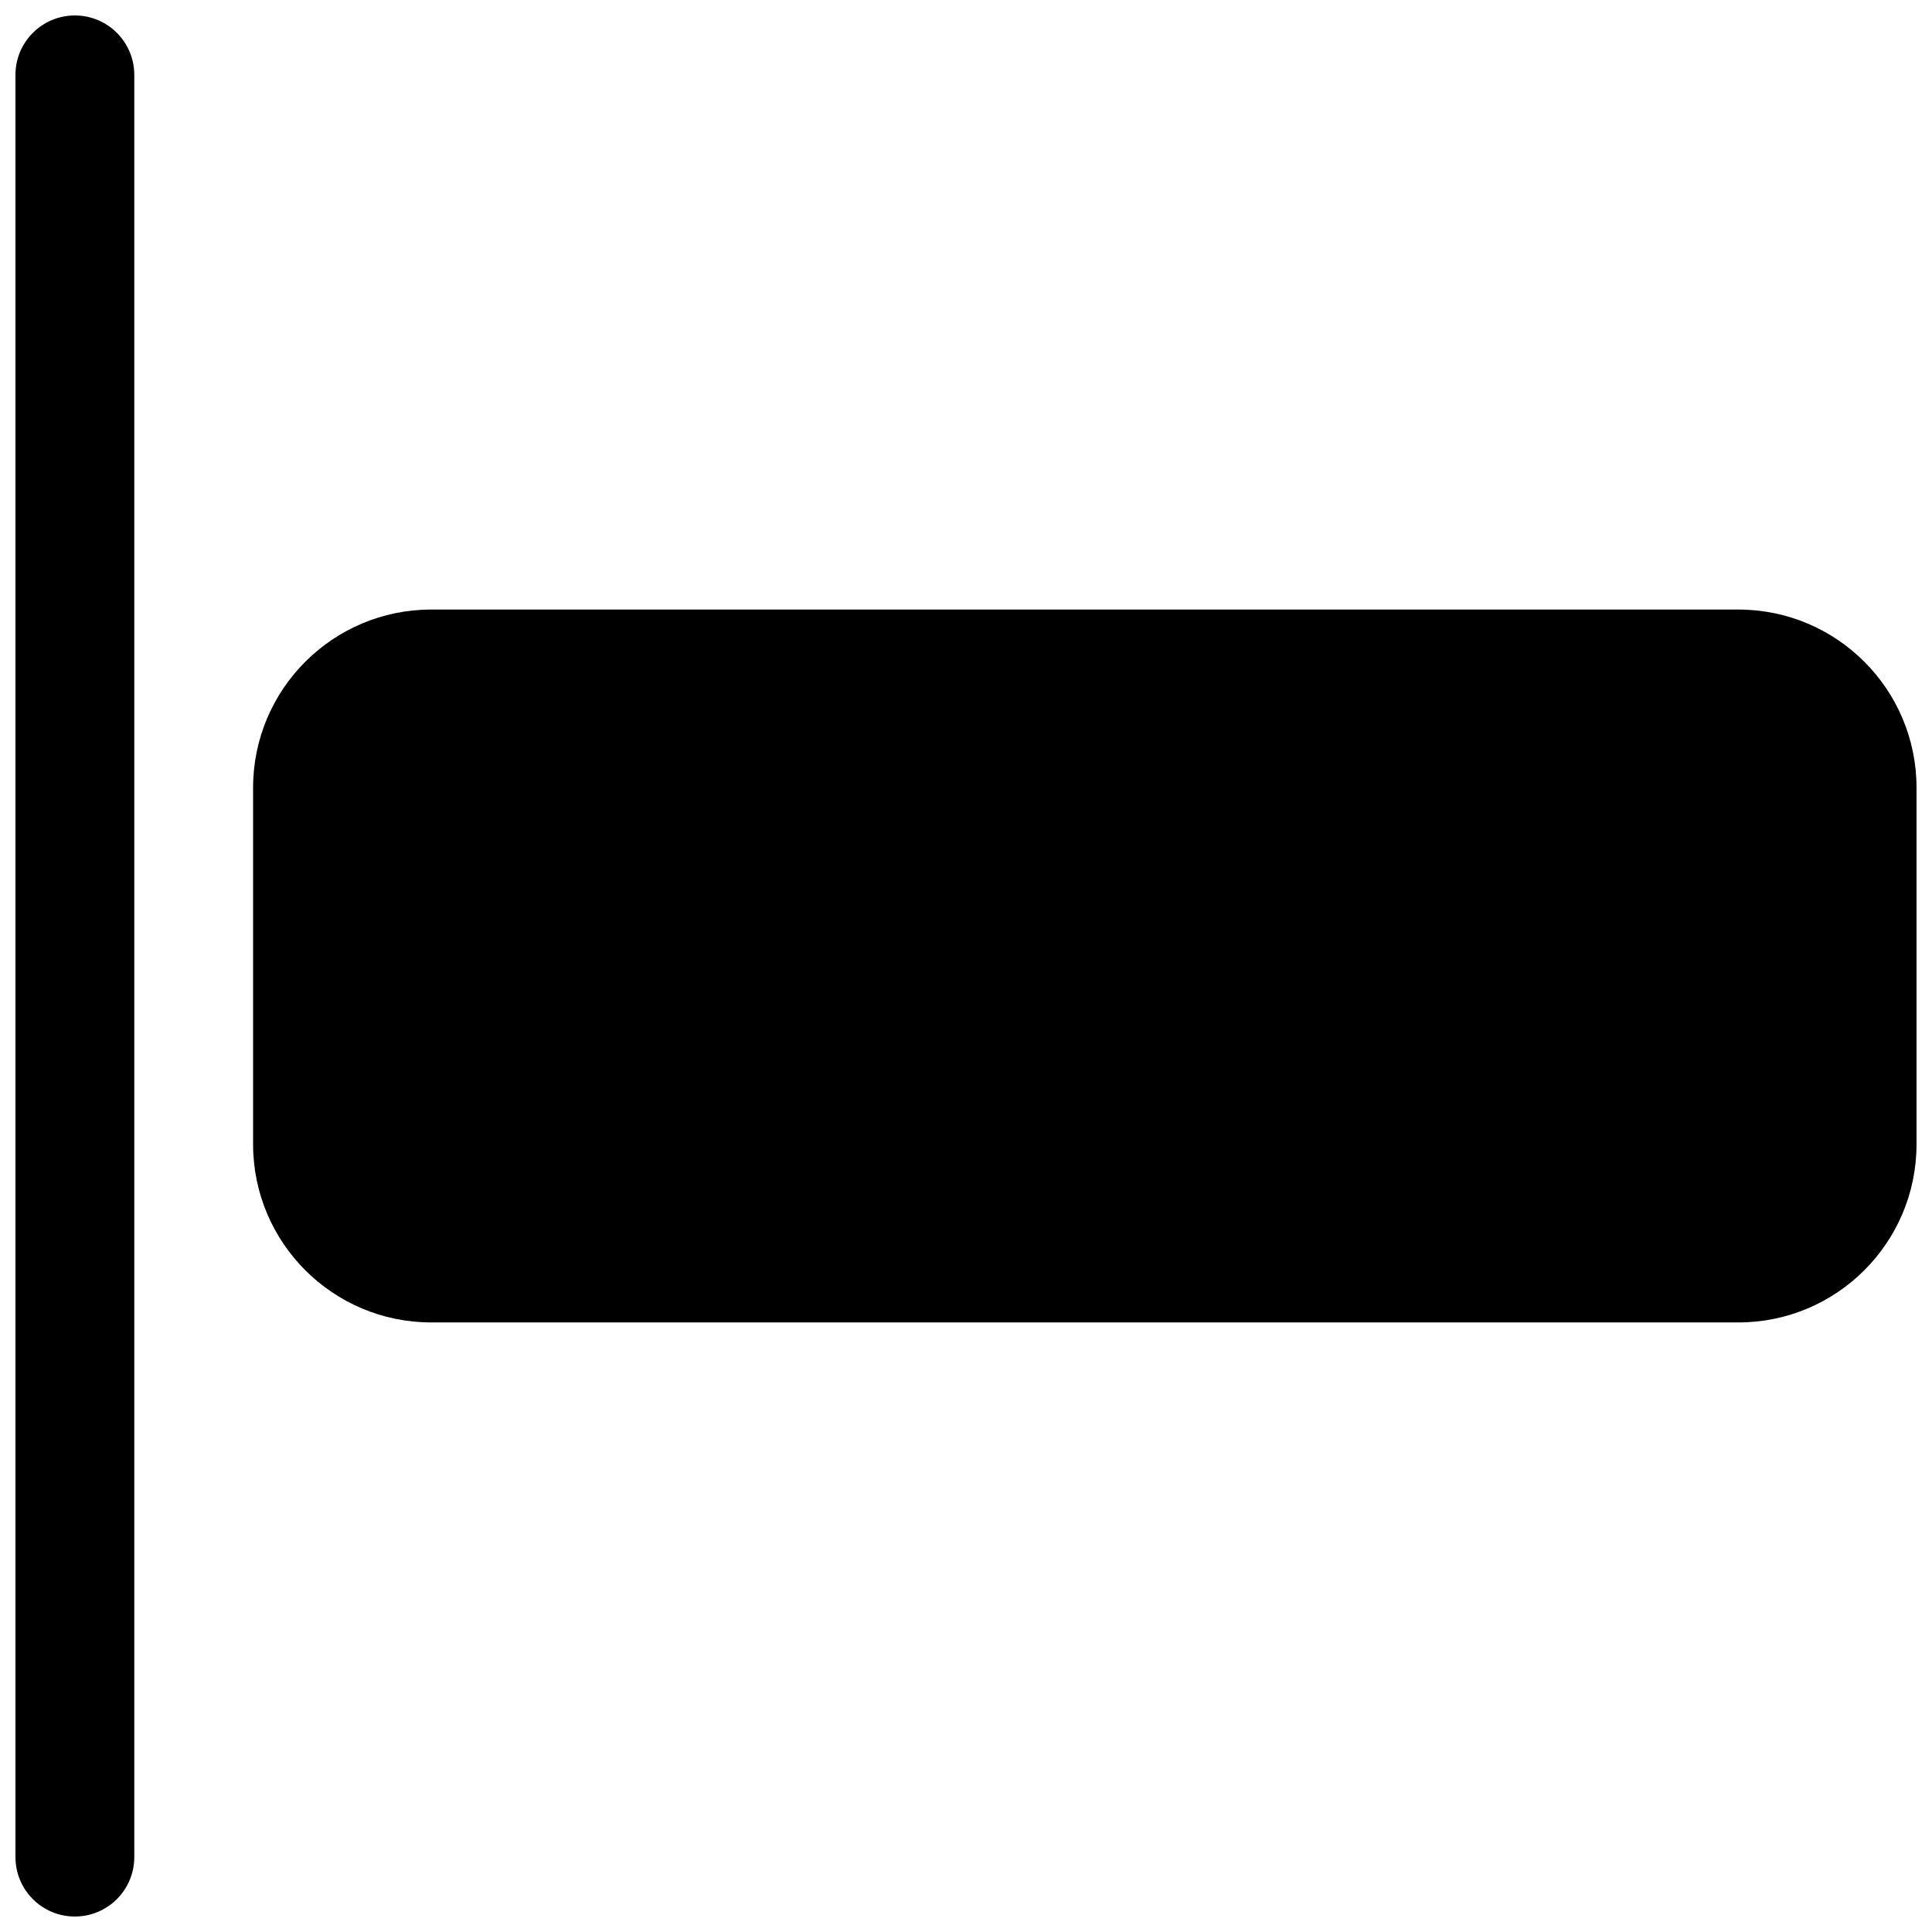
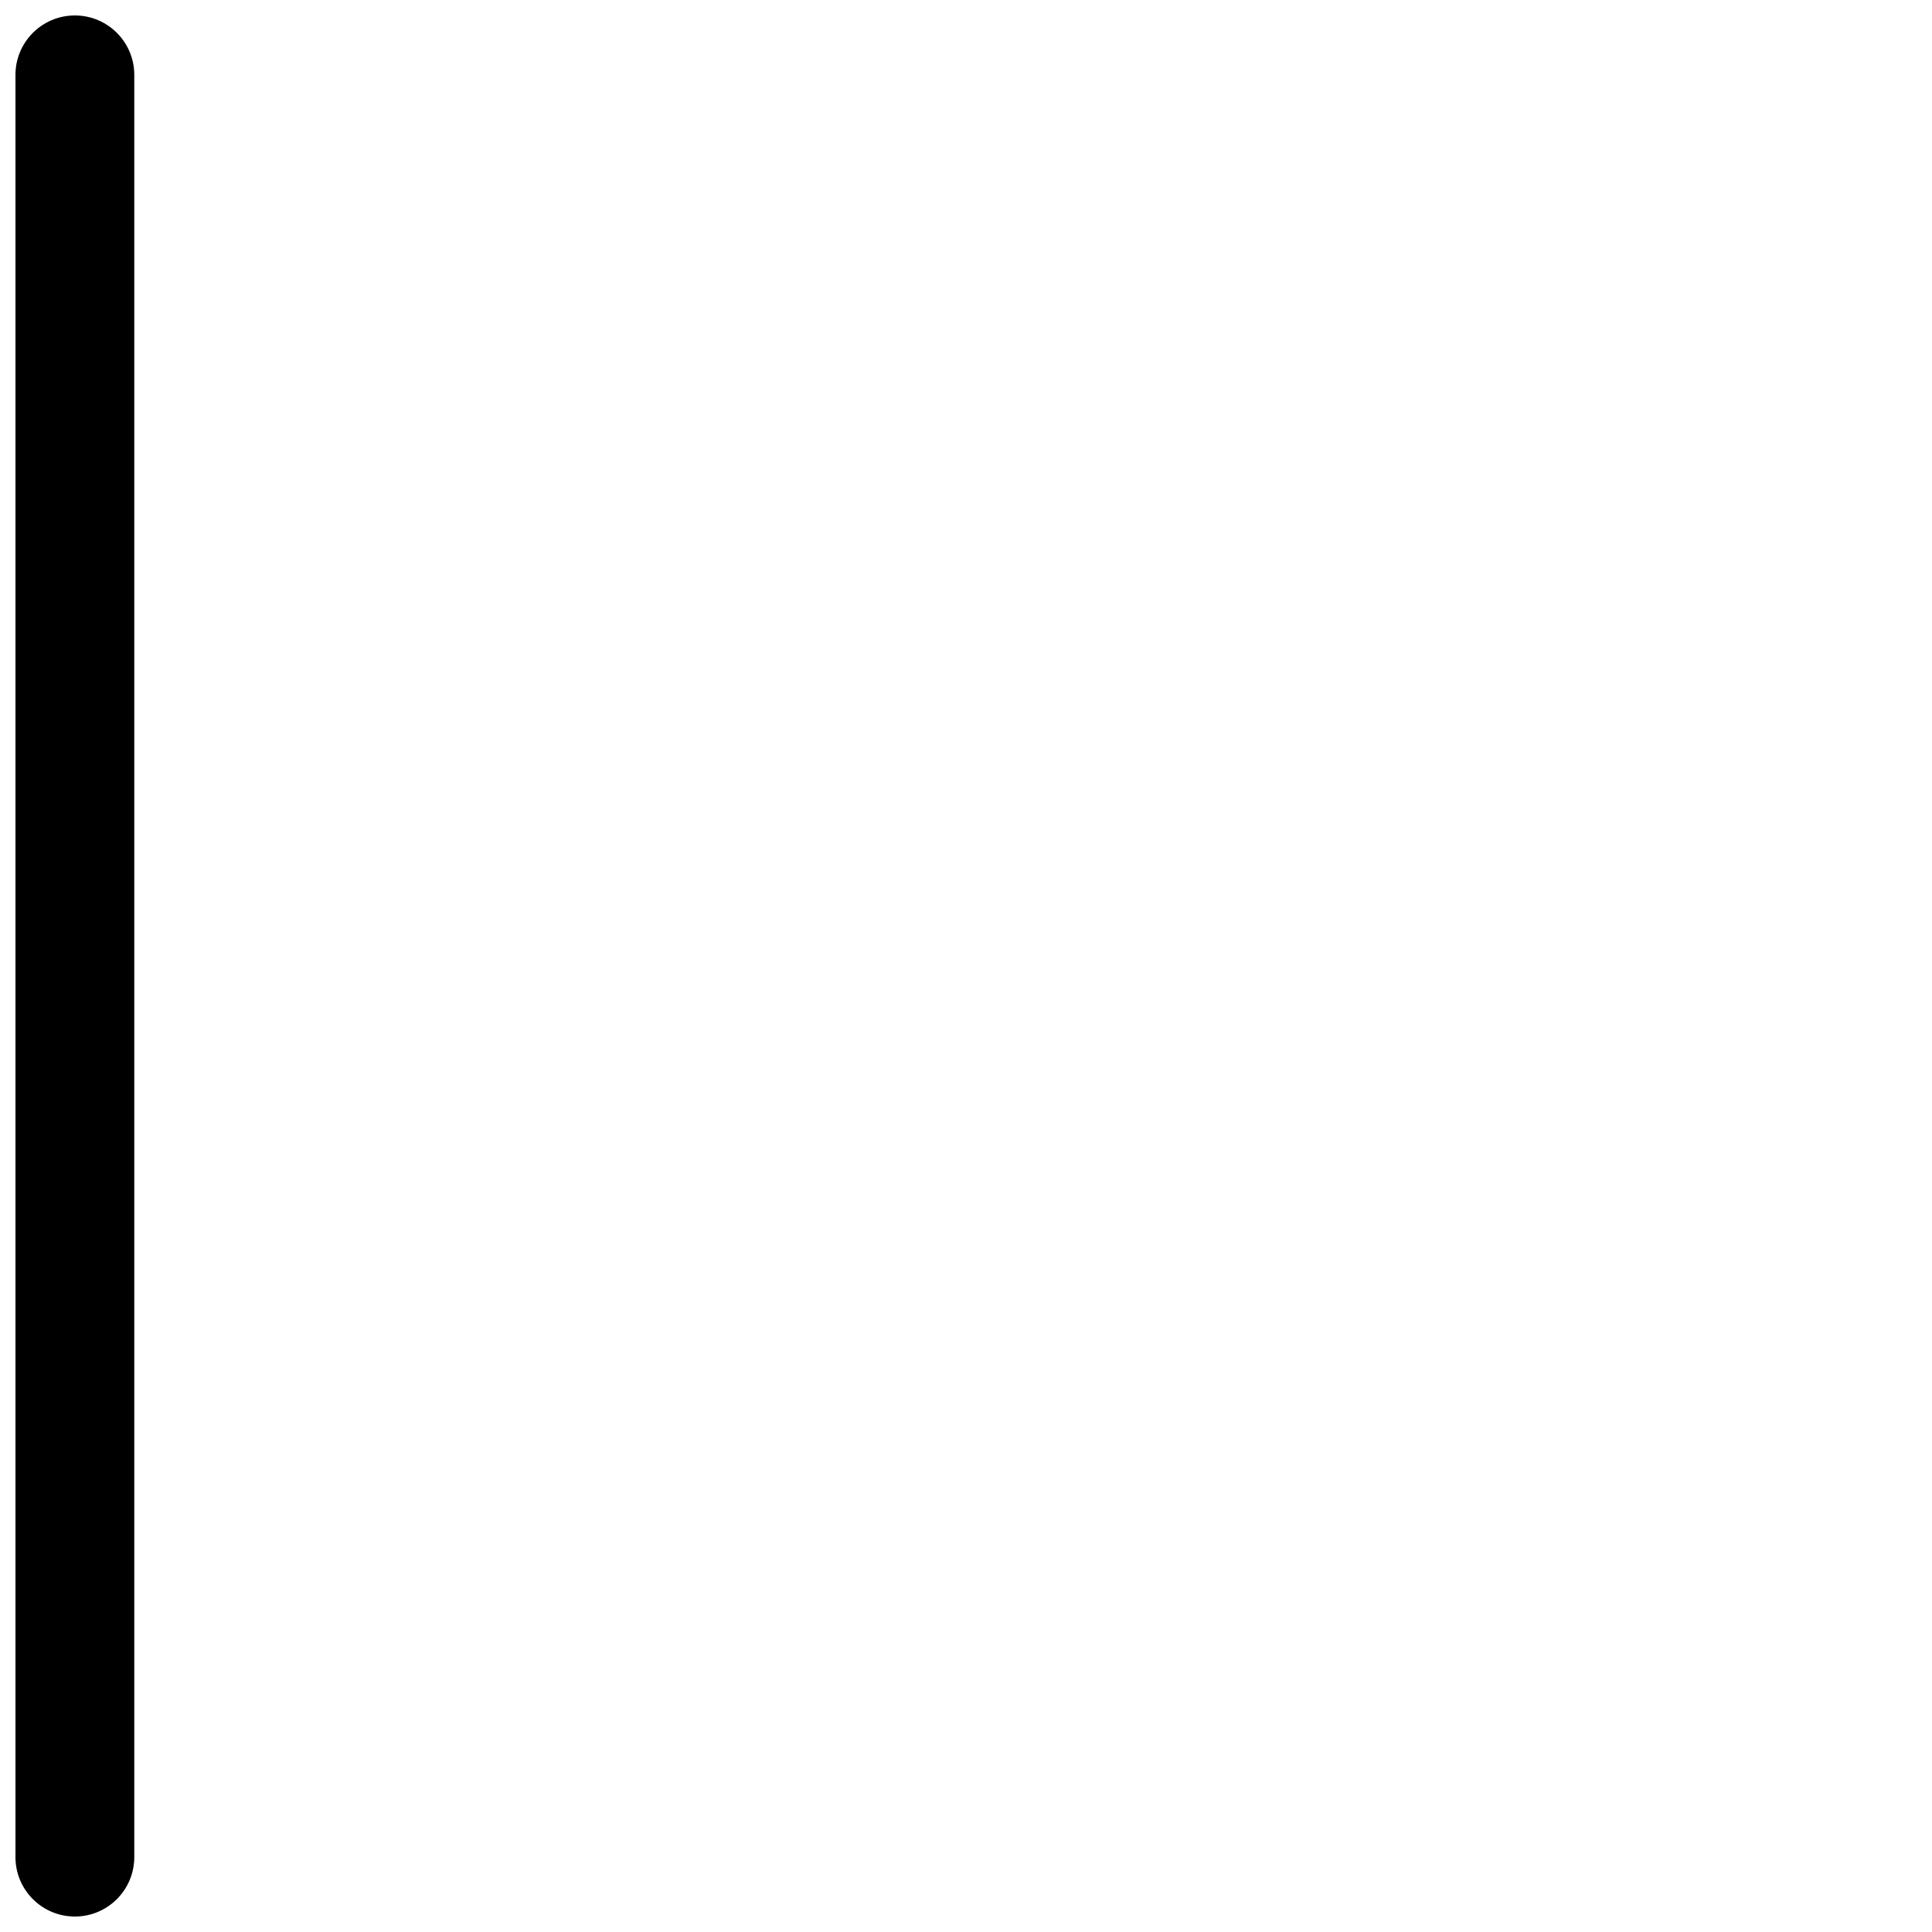
<svg xmlns="http://www.w3.org/2000/svg" width="800px" height="800px" version="1.1" viewBox="144 144 512 512">
  <defs>
    <clipPath id="b">
      <path d="m148.09 148.09h31.906v503.81h-31.906z" />
    </clipPath>
    <clipPath id="a">
-       <path d="m211 305h440.9v190h-440.9z" />
-     </clipPath>
+       </clipPath>
  </defs>
  <g>
    <g clip-path="url(#b)">
      <path d="m163.84 651.9c8.695 0 15.746-7.047 15.746-15.742v-472.32c0-8.691-7.051-15.742-15.746-15.742-8.691 0-15.742 7.051-15.742 15.742v472.32c0 8.695 7.051 15.742 15.742 15.742z" />
    </g>
    <g clip-path="url(#a)">
      <path d="m651.9 447.23c0 26.086-21.145 47.23-47.23 47.23h-346.37c-26.086 0-47.23-21.145-47.23-47.23v-94.465c0-26.086 21.145-47.23 47.23-47.23h346.37c26.086 0 47.23 21.145 47.23 47.23z" />
    </g>
  </g>
</svg>